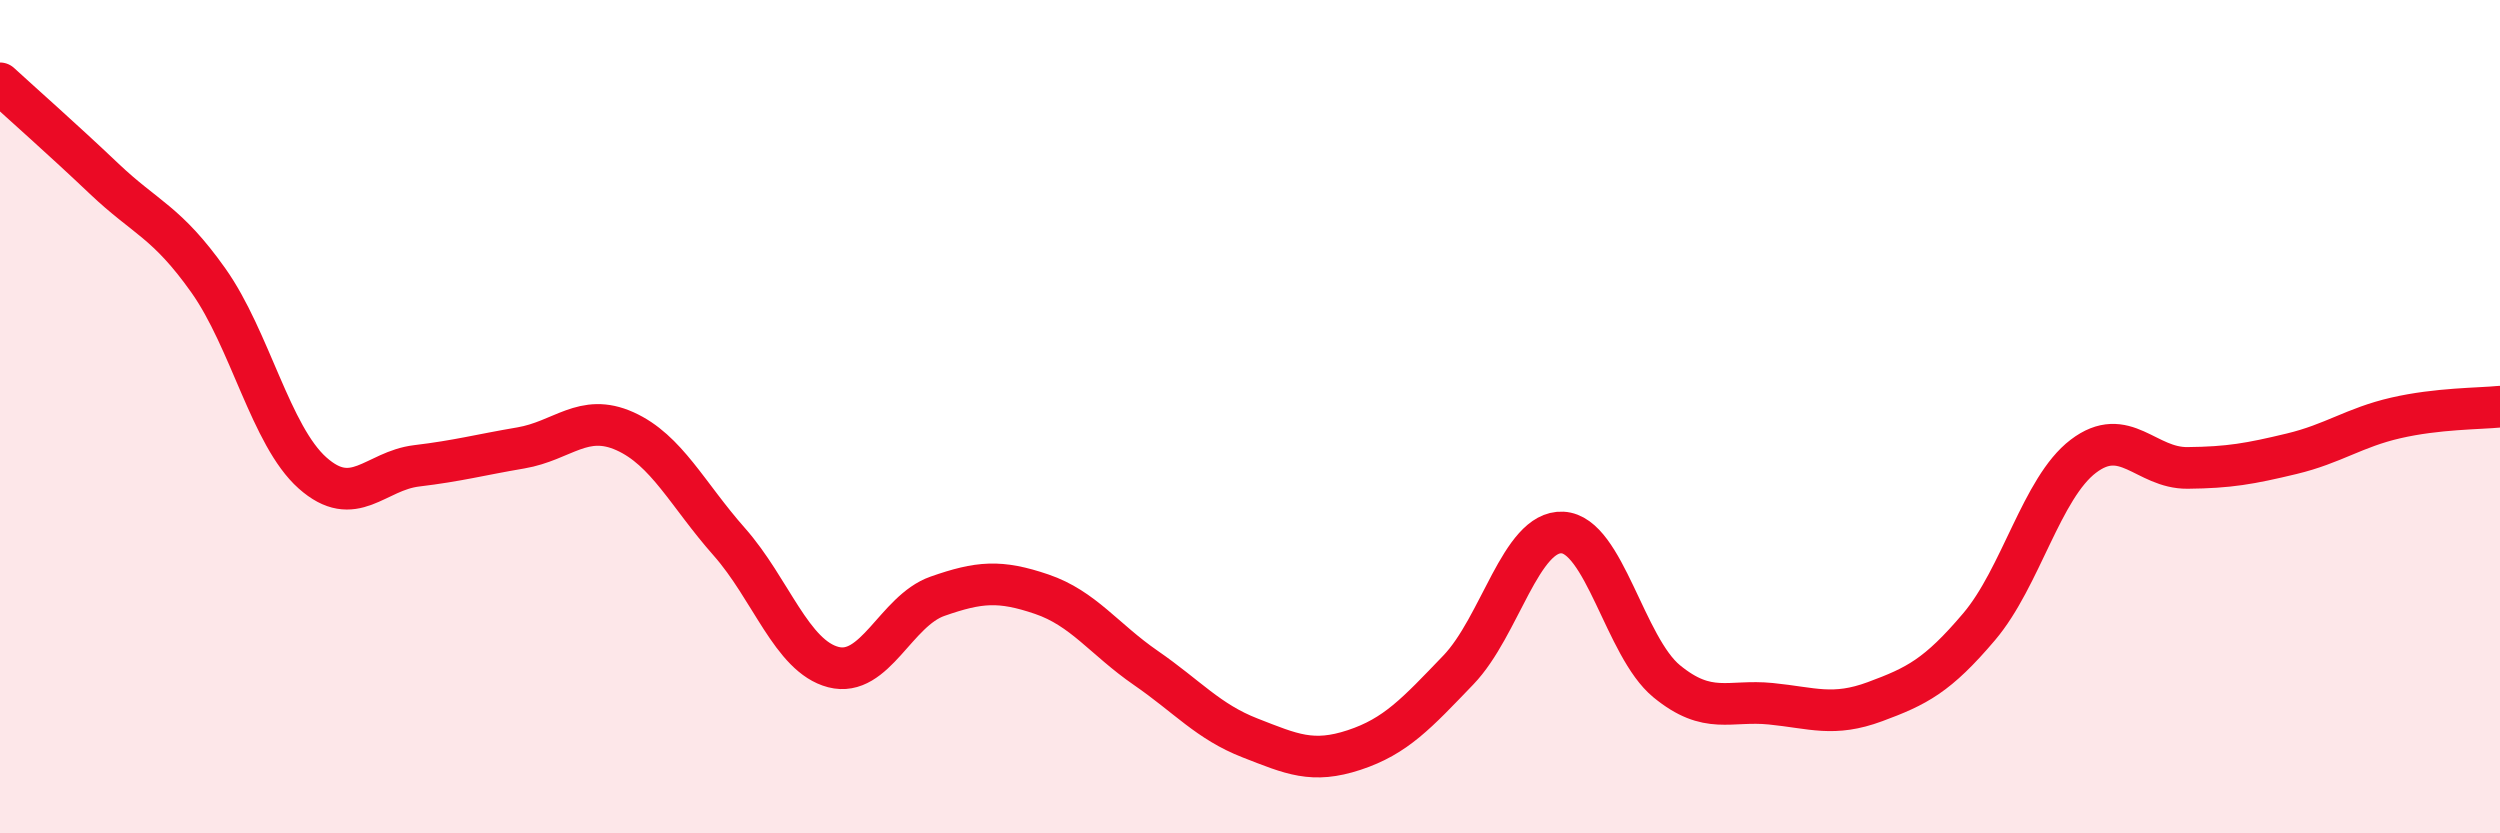
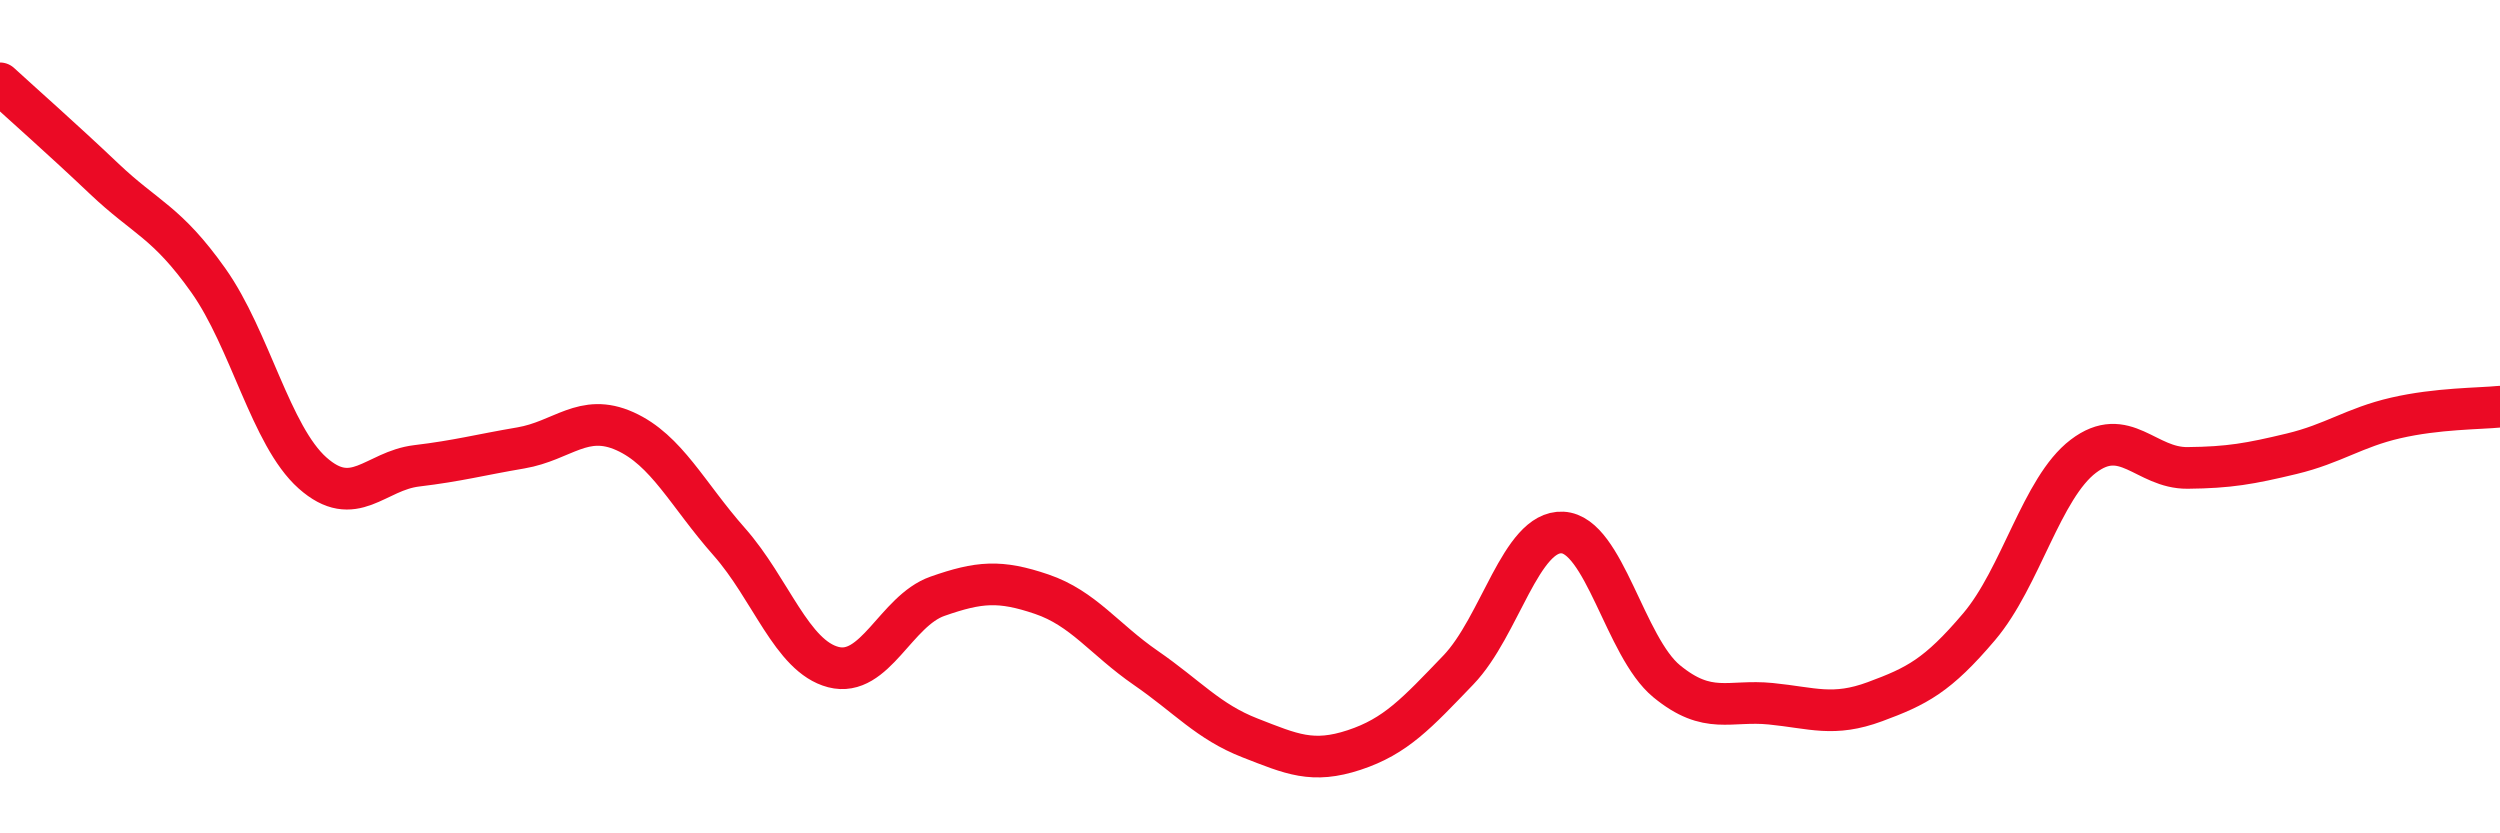
<svg xmlns="http://www.w3.org/2000/svg" width="60" height="20" viewBox="0 0 60 20">
-   <path d="M 0,2 C 0.5,2.46 1.5,3.34 2.5,4.29 C 3.5,5.24 4,5.32 5,6.73 C 6,8.14 6.5,10.46 7.5,11.35 C 8.5,12.24 9,11.3 10,11.18 C 11,11.06 11.5,10.92 12.5,10.75 C 13.5,10.58 14,9.9 15,10.35 C 16,10.8 16.5,11.87 17.5,13 C 18.5,14.13 19,15.75 20,16.01 C 21,16.27 21.5,14.66 22.5,14.31 C 23.5,13.96 24,13.92 25,14.26 C 26,14.6 26.5,15.34 27.5,16.03 C 28.5,16.72 29,17.32 30,17.71 C 31,18.1 31.5,18.33 32.5,18 C 33.5,17.67 34,17.12 35,16.08 C 36,15.04 36.5,12.73 37.5,12.78 C 38.5,12.83 39,15.53 40,16.35 C 41,17.17 41.5,16.79 42.5,16.89 C 43.5,16.99 44,17.21 45,16.84 C 46,16.47 46.5,16.22 47.5,15.04 C 48.5,13.86 49,11.71 50,10.95 C 51,10.19 51.5,11.24 52.5,11.23 C 53.5,11.22 54,11.13 55,10.89 C 56,10.65 56.5,10.26 57.5,10.03 C 58.5,9.8 59.5,9.81 60,9.76L60 20L0 20Z" fill="#EB0A25" opacity="0.1" stroke-linecap="round" stroke-linejoin="round" />
  <path d="M 0,2 C 0.5,2.46 1.5,3.34 2.5,4.29 C 3.5,5.24 4,5.32 5,6.73 C 6,8.14 6.5,10.46 7.5,11.35 C 8.5,12.24 9,11.3 10,11.18 C 11,11.06 11.5,10.92 12.5,10.75 C 13.5,10.58 14,9.9 15,10.35 C 16,10.8 16.5,11.87 17.5,13 C 18.5,14.13 19,15.75 20,16.01 C 21,16.27 21.5,14.66 22.5,14.31 C 23.5,13.96 24,13.92 25,14.26 C 26,14.6 26.5,15.34 27.5,16.03 C 28.5,16.72 29,17.32 30,17.71 C 31,18.1 31.5,18.33 32.5,18 C 33.5,17.67 34,17.12 35,16.08 C 36,15.04 36.5,12.73 37.5,12.78 C 38.5,12.83 39,15.53 40,16.35 C 41,17.17 41.5,16.79 42.5,16.89 C 43.5,16.99 44,17.21 45,16.84 C 46,16.47 46.5,16.22 47.5,15.04 C 48.5,13.86 49,11.71 50,10.95 C 51,10.19 51.5,11.24 52.5,11.23 C 53.5,11.22 54,11.13 55,10.89 C 56,10.65 56.5,10.26 57.5,10.03 C 58.5,9.8 59.5,9.81 60,9.76" stroke="#EB0A25" stroke-width="1" fill="none" stroke-linecap="round" stroke-linejoin="round" />
</svg>